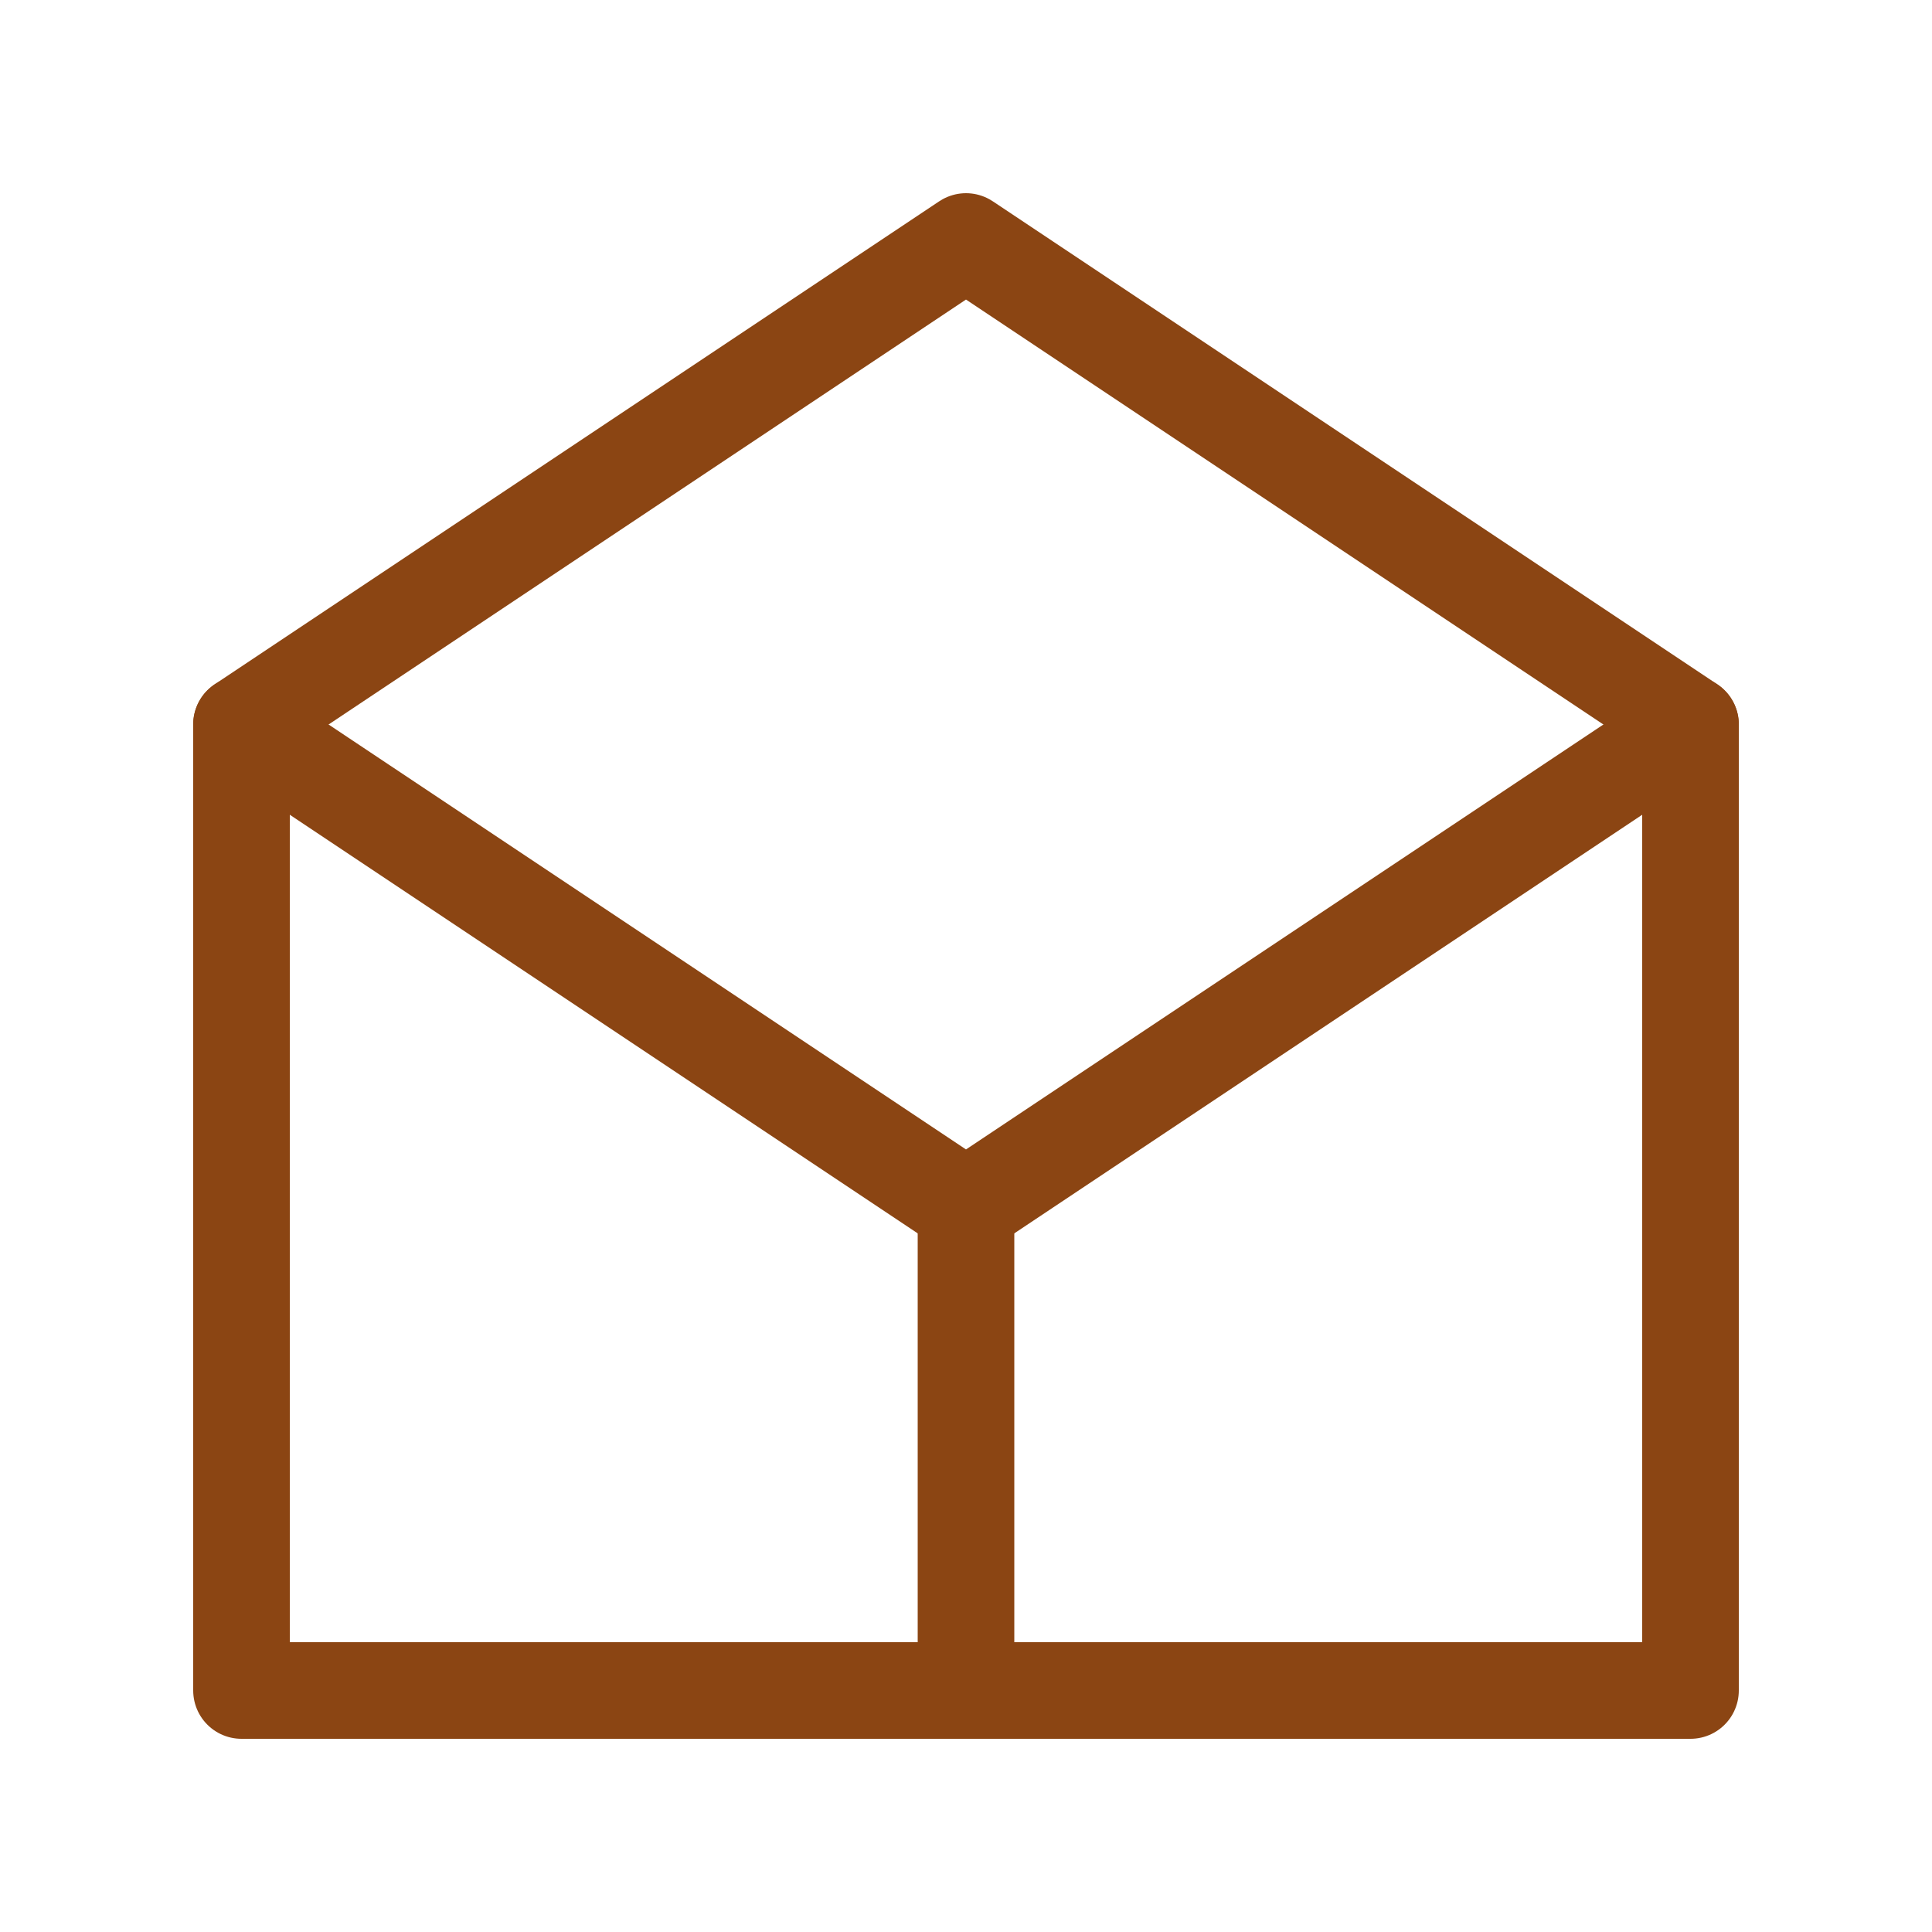
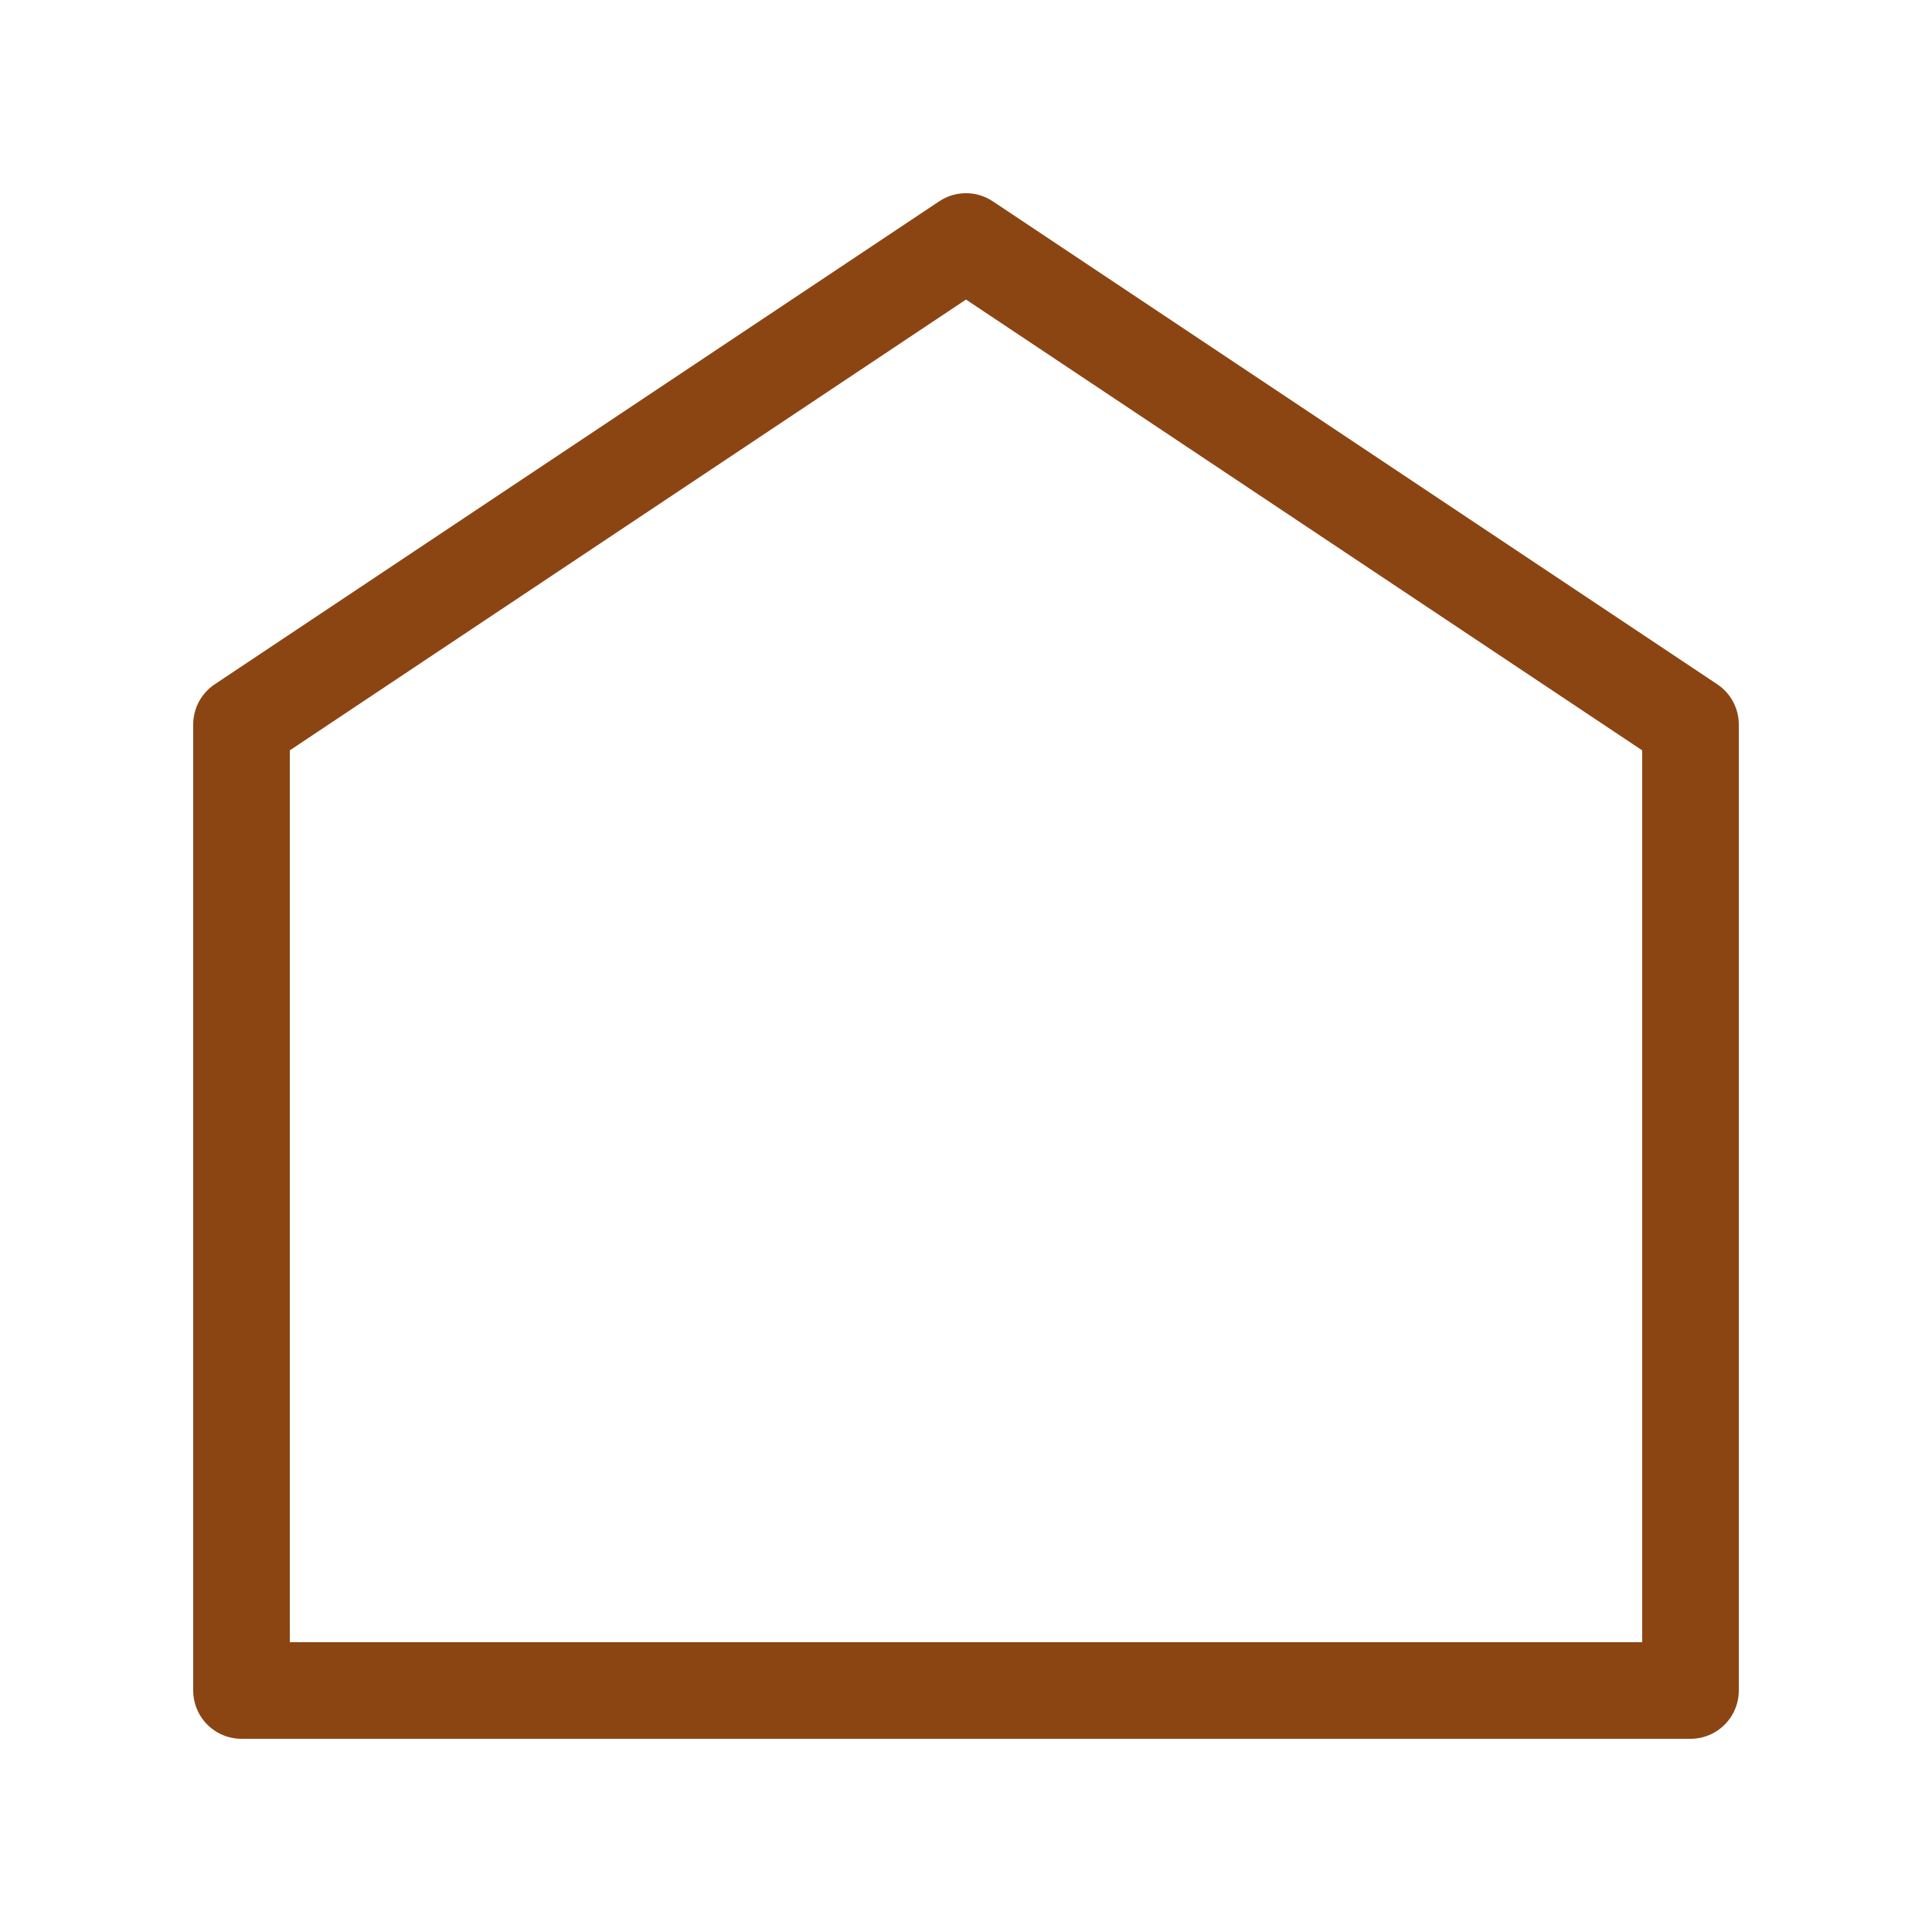
<svg xmlns="http://www.w3.org/2000/svg" width="40" height="40" viewBox="0 0 40 40" fill="none">
  <path d="M5 35V15L20 5L35 15V35H5Z" stroke="#8B4513" stroke-width="2" stroke-linecap="round" stroke-linejoin="round" />
-   <path d="M5 15L20 25L35 15" stroke="#8B4513" stroke-width="2" stroke-linecap="round" stroke-linejoin="round" />
-   <path d="M20 25V35" stroke="#8B4513" stroke-width="2" stroke-linecap="round" stroke-linejoin="round" />
</svg>